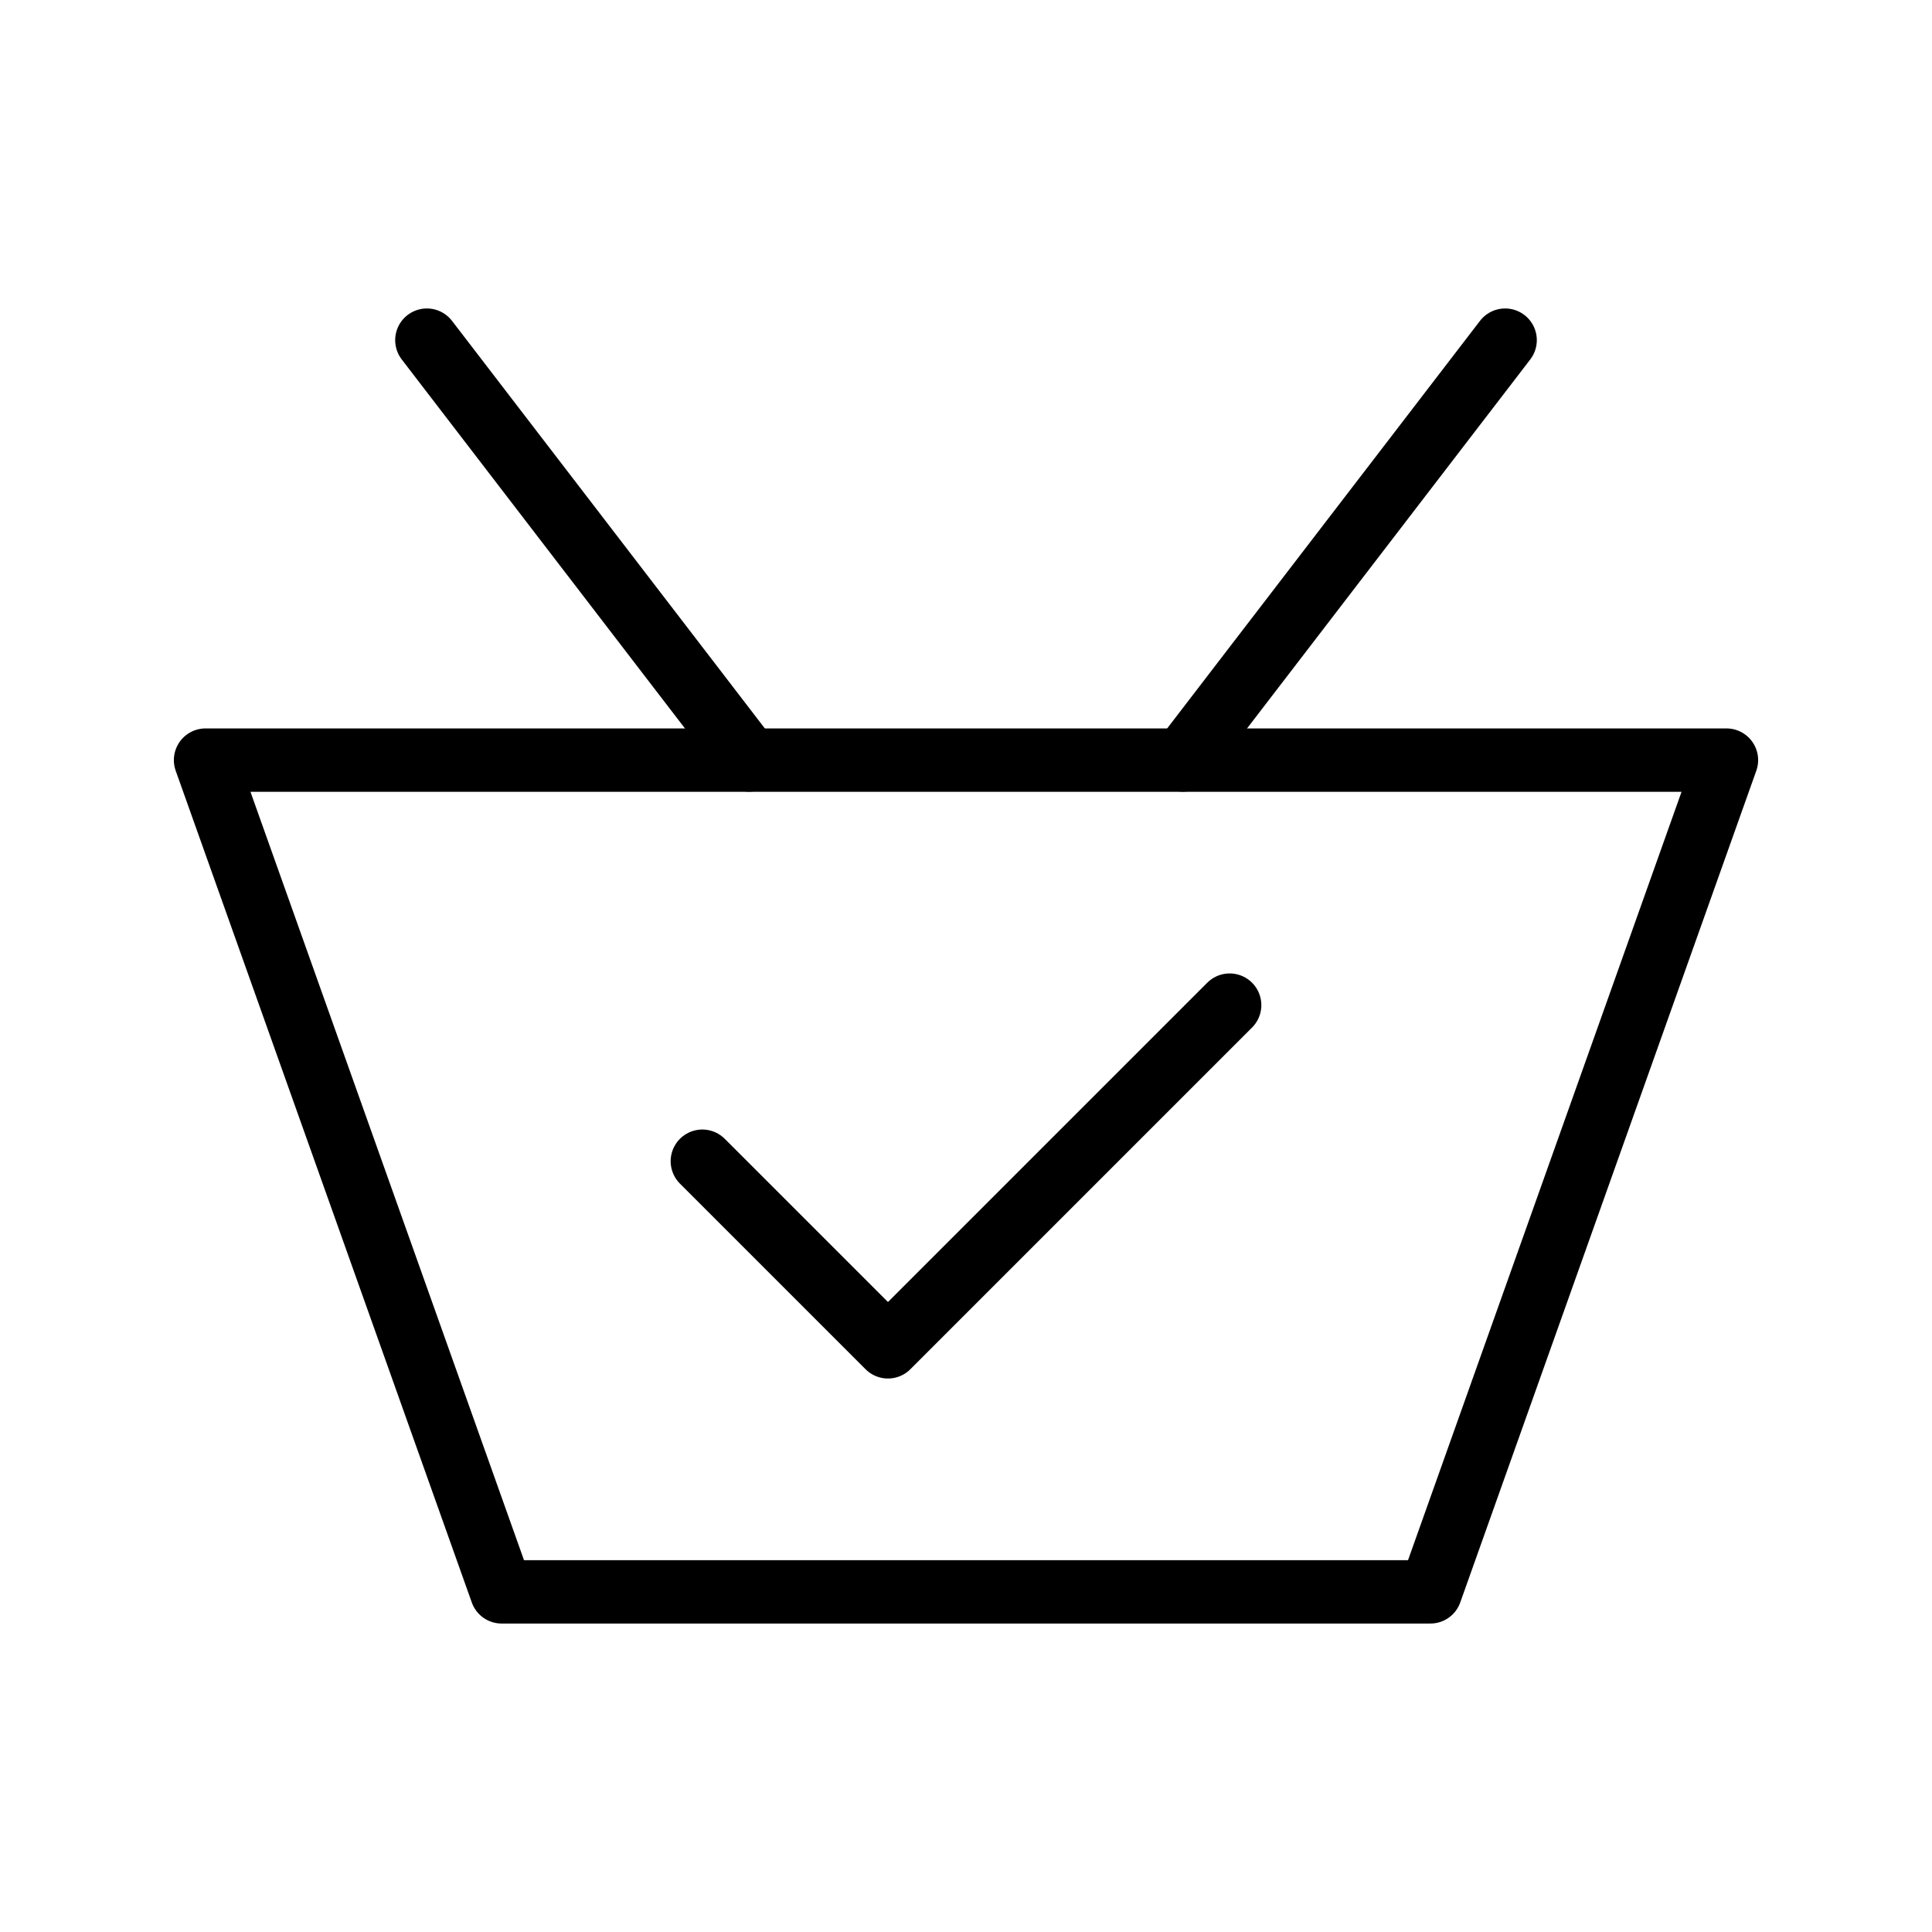
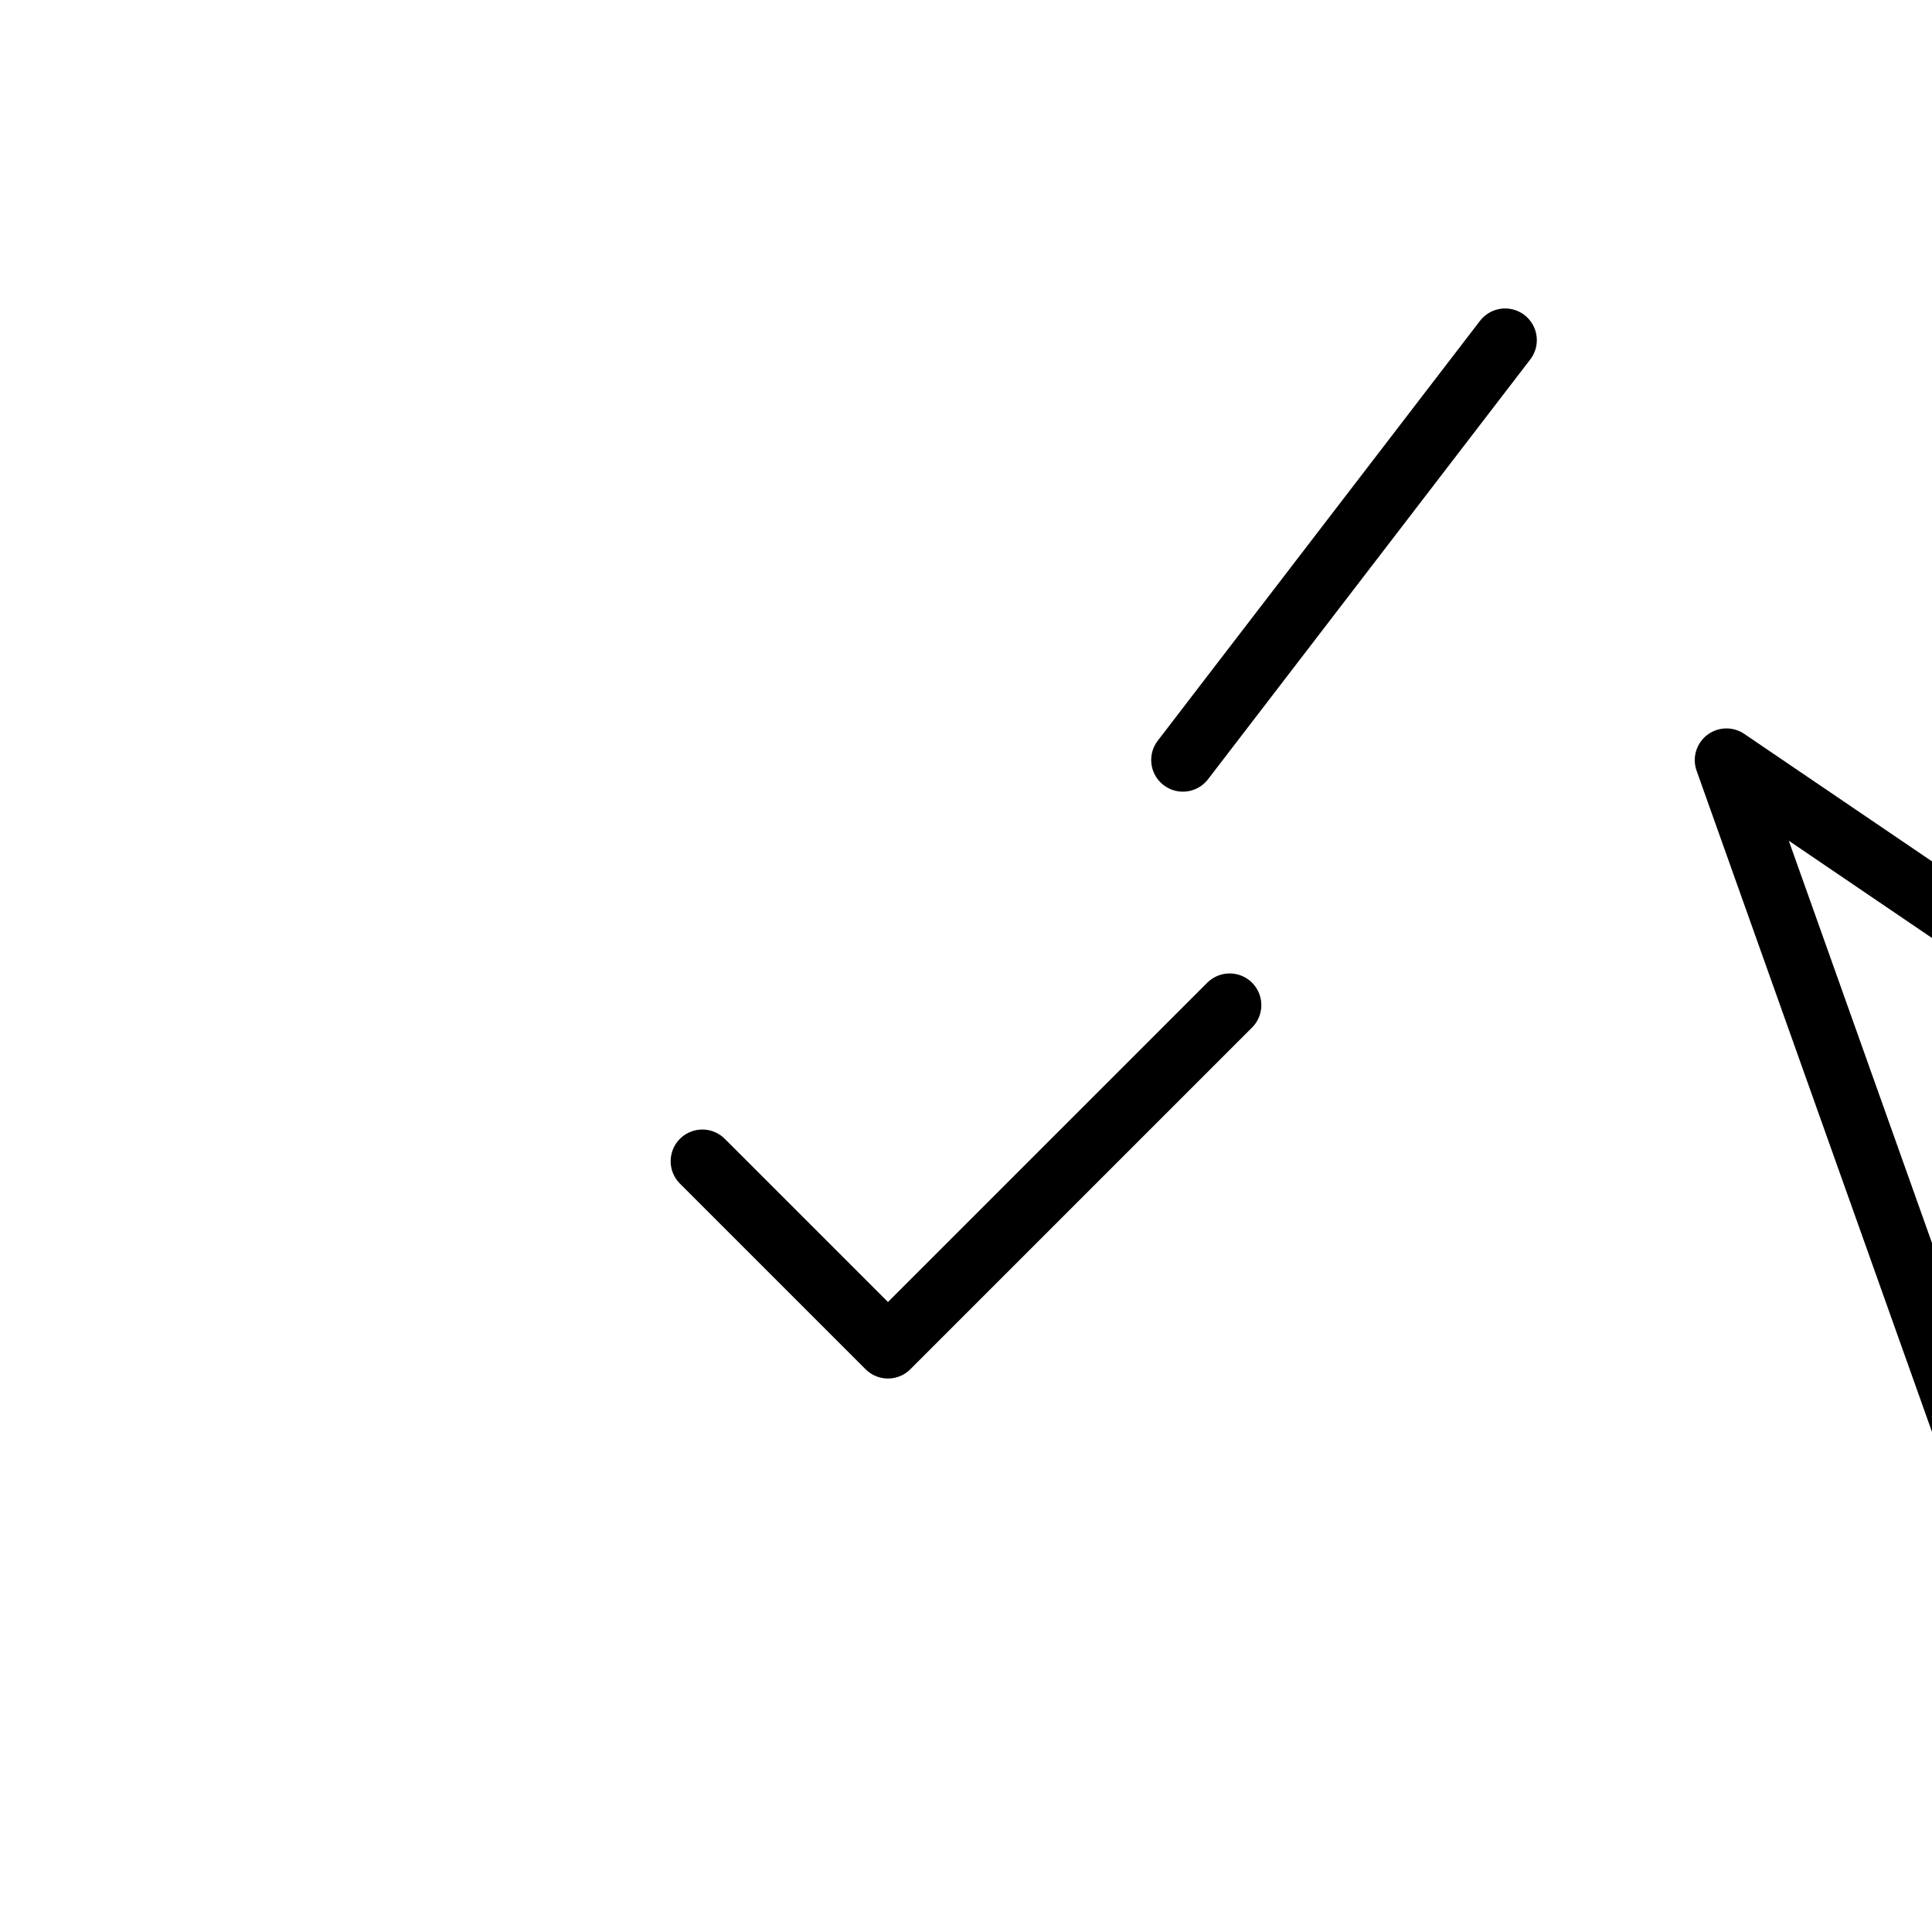
<svg xmlns="http://www.w3.org/2000/svg" width="800px" height="800px" version="1.1" viewBox="144 144 512 512">
  <g fill="none" stroke="#000000" stroke-linecap="round" stroke-linejoin="round" stroke-miterlimit="10" stroke-width="2">
-     <path transform="matrix(8.397 0 0 8.397 148.09 148.09)" d="m54 23.502h-48l9.345 26.25h29.311z" />
+     <path transform="matrix(8.397 0 0 8.397 148.09 148.09)" d="m54 23.502l9.345 26.25h29.311z" />
    <path transform="matrix(8.397 0 0 8.397 148.09 148.09)" d="m47.015 10.248-10.17 13.25" />
-     <path transform="matrix(8.397 0 0 8.397 148.09 148.09)" d="m23.155 23.498-10.17-13.25" />
    <path transform="matrix(8.397 0 0 8.397 148.09 148.09)" d="m21.679 36.161 5.858 5.858 10.784-10.784" />
  </g>
</svg>